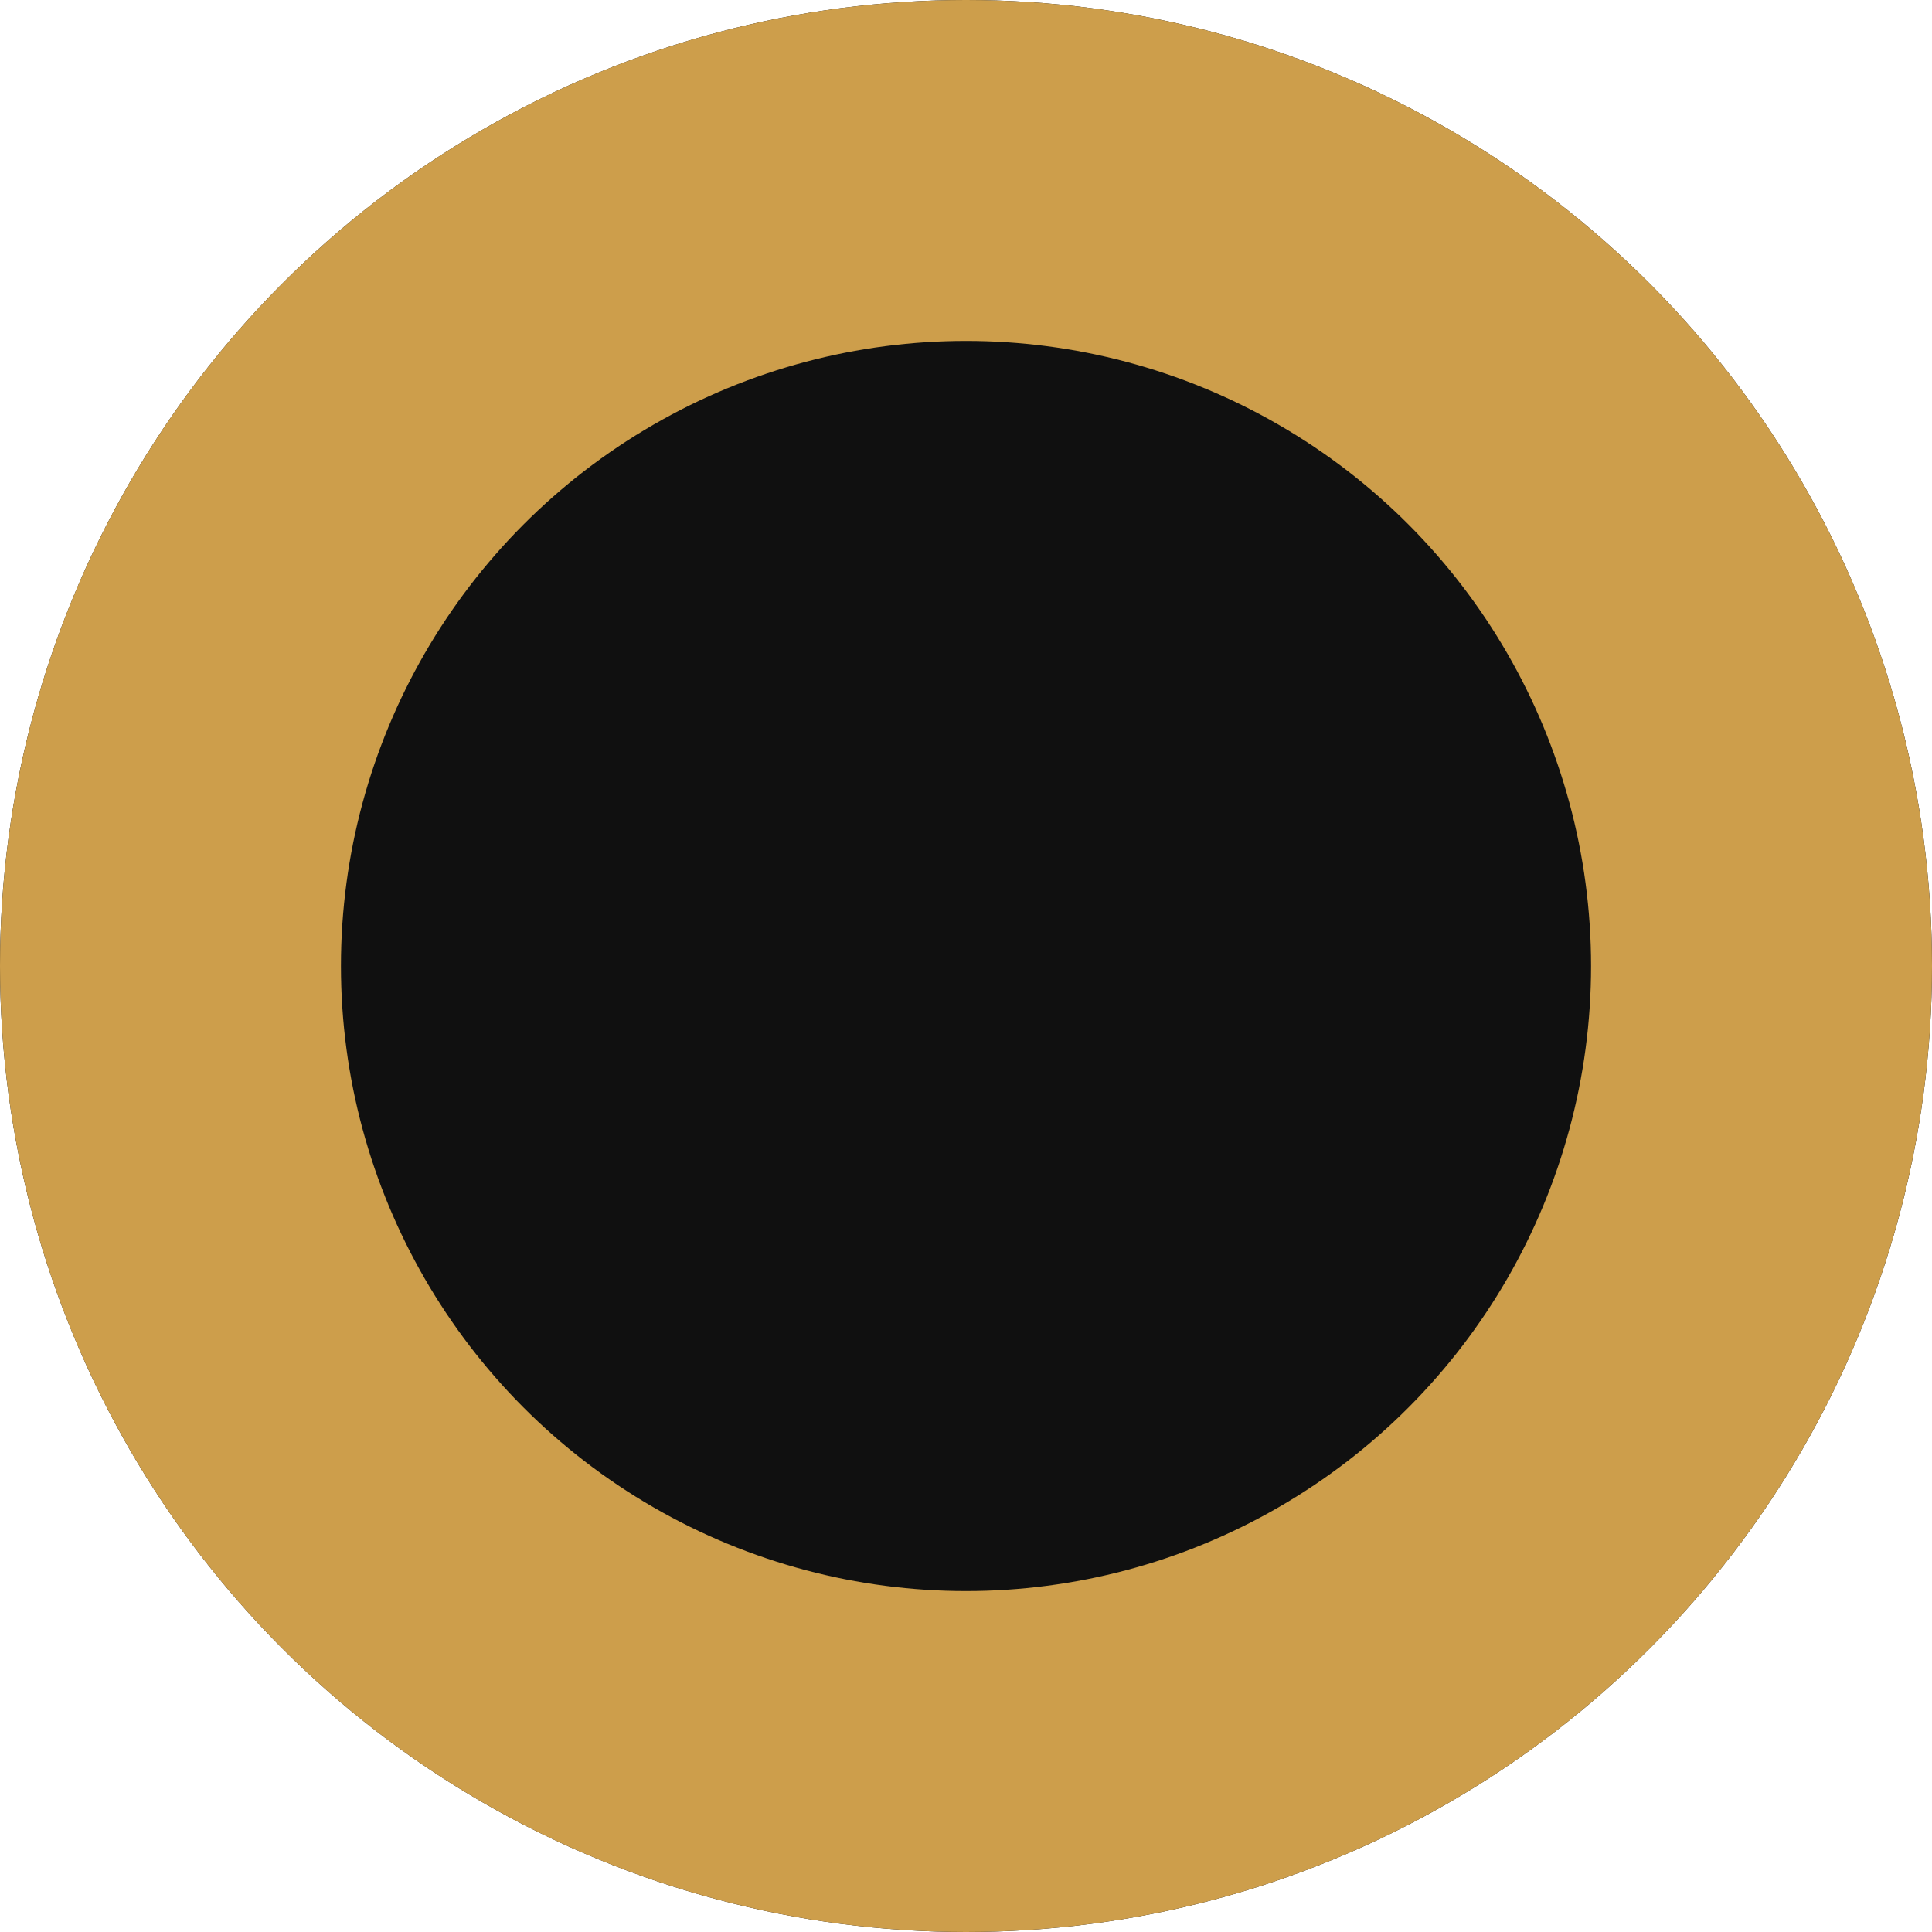
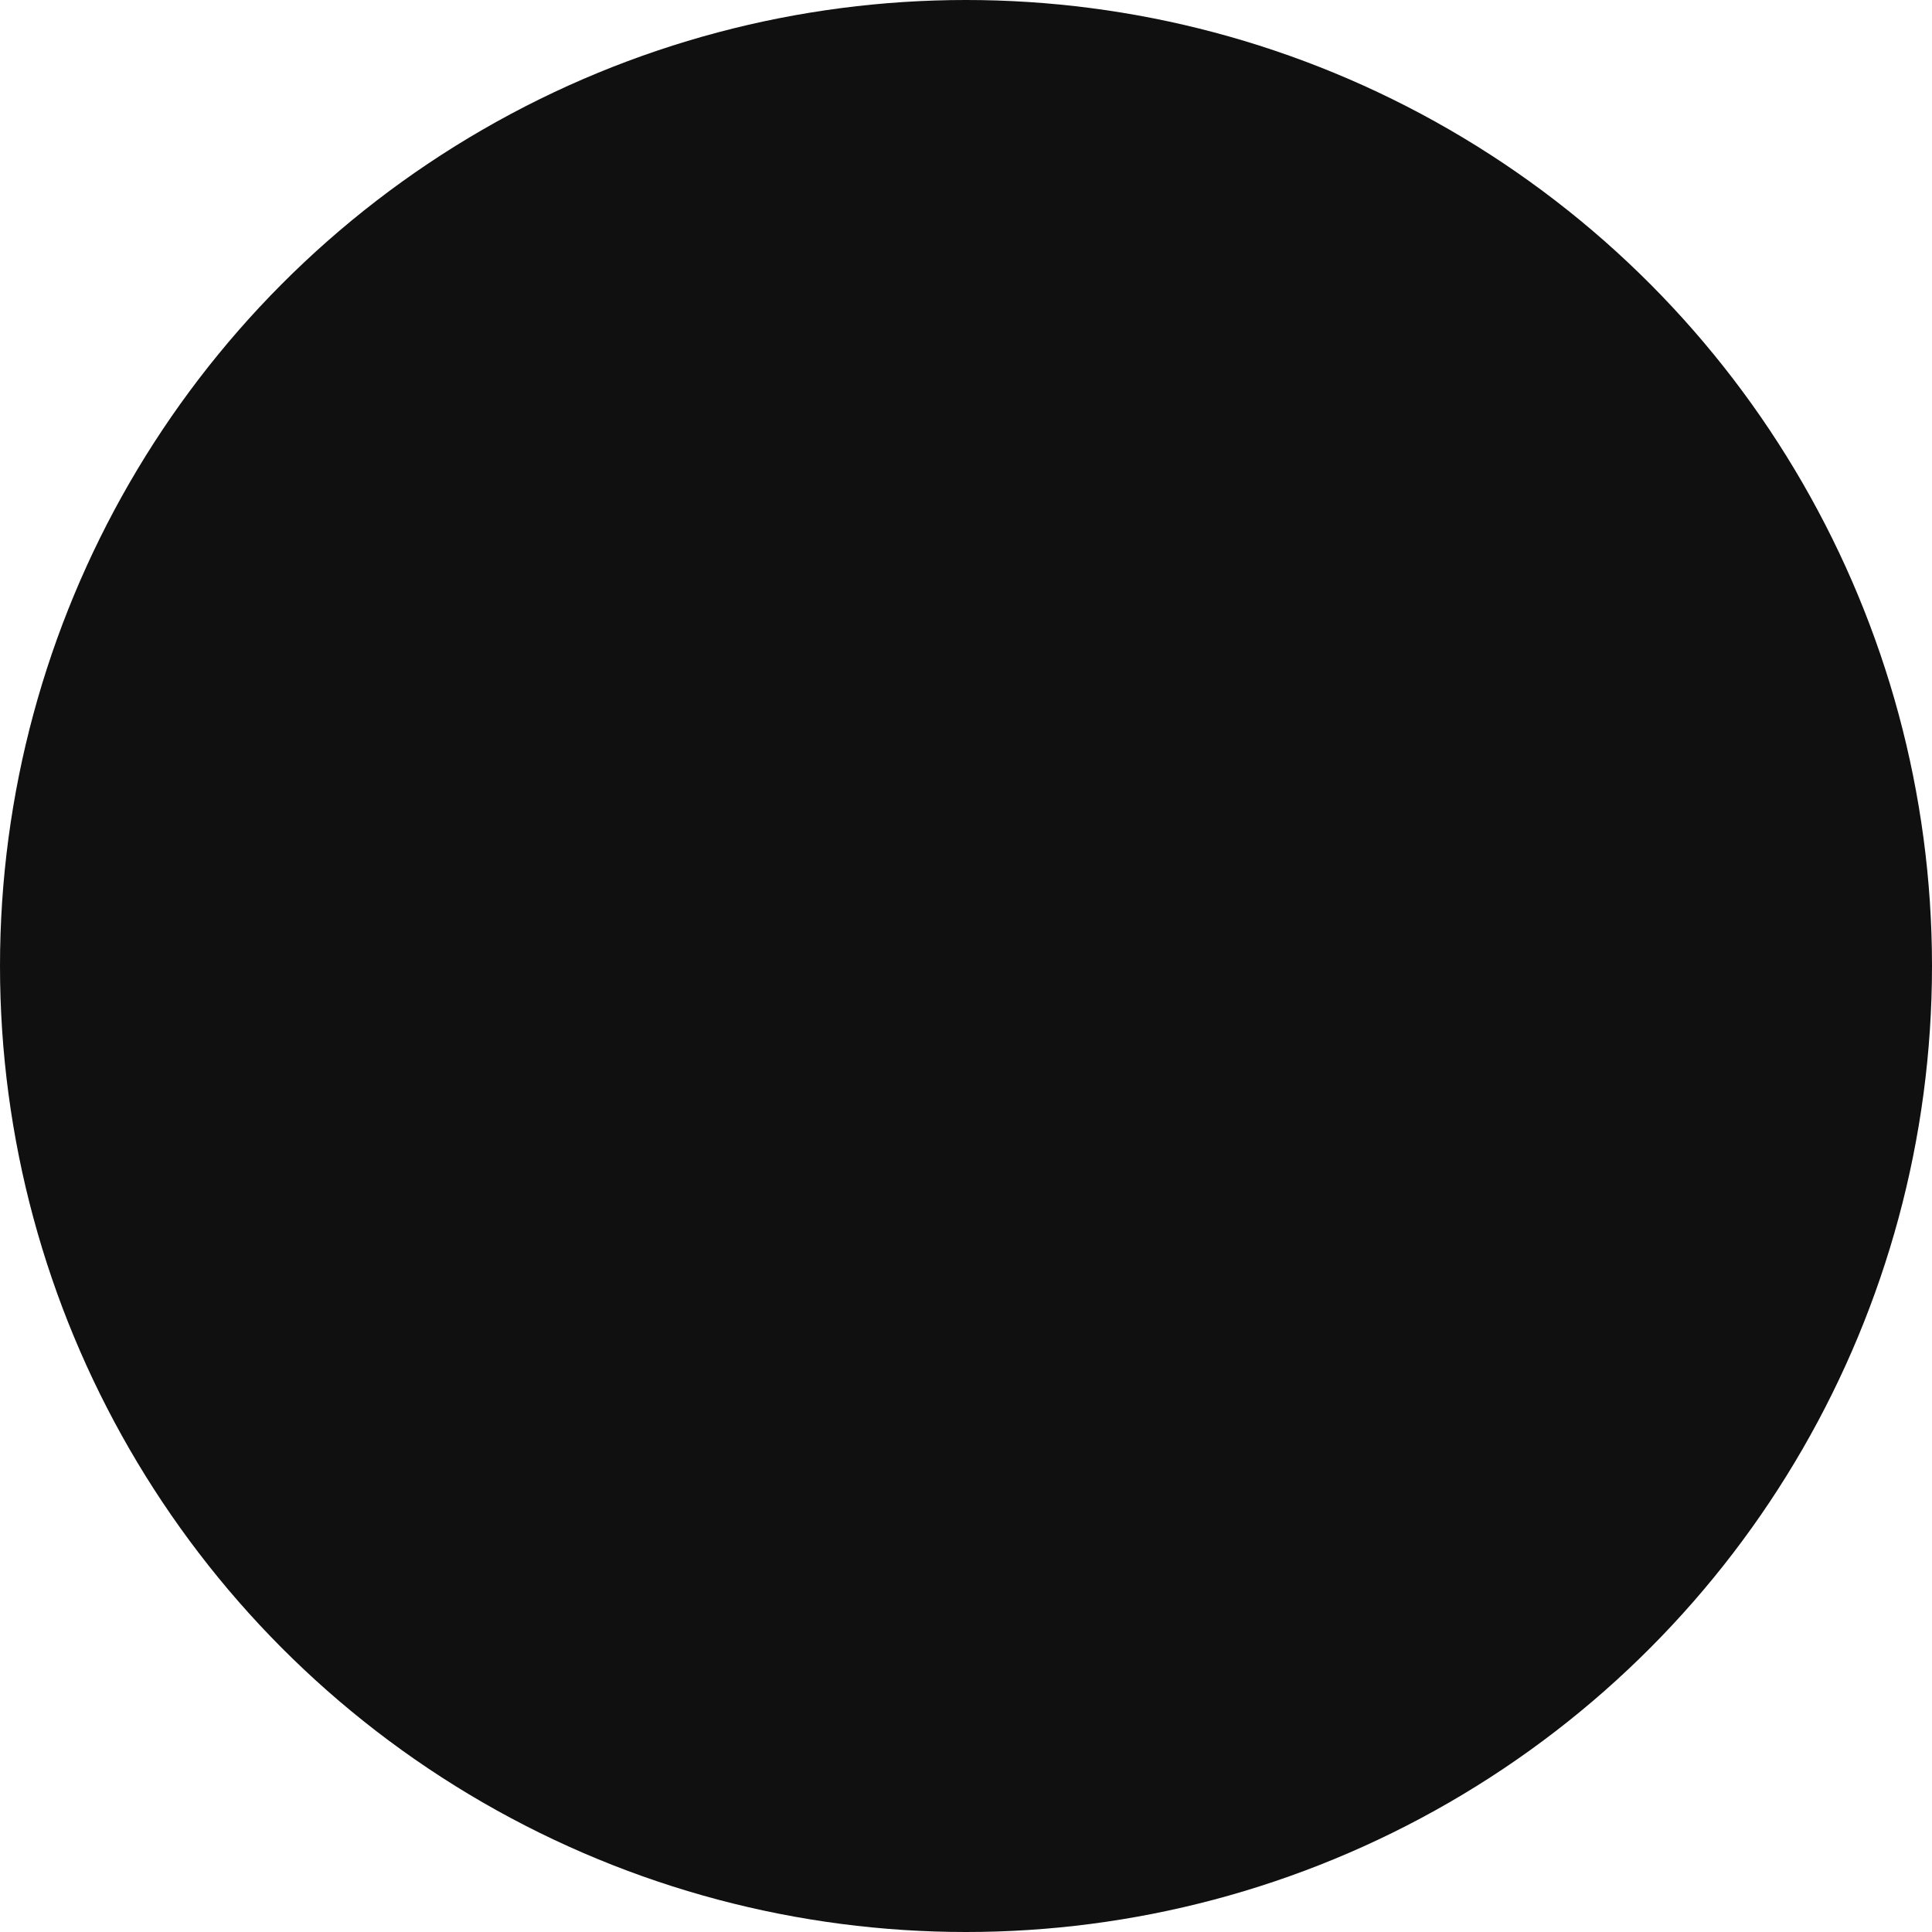
<svg xmlns="http://www.w3.org/2000/svg" width="34" height="34" viewBox="0 0 34 34">
  <g transform="translate(-0.004 -0.458)">
    <g transform="translate(0.004 0.458)" fill="#101010" stroke="#cd9e4b" stroke-width="6">
      <circle cx="17" cy="17" r="17" stroke="none" />
-       <circle cx="17" cy="17" r="14" fill="none" />
    </g>
  </g>
</svg>